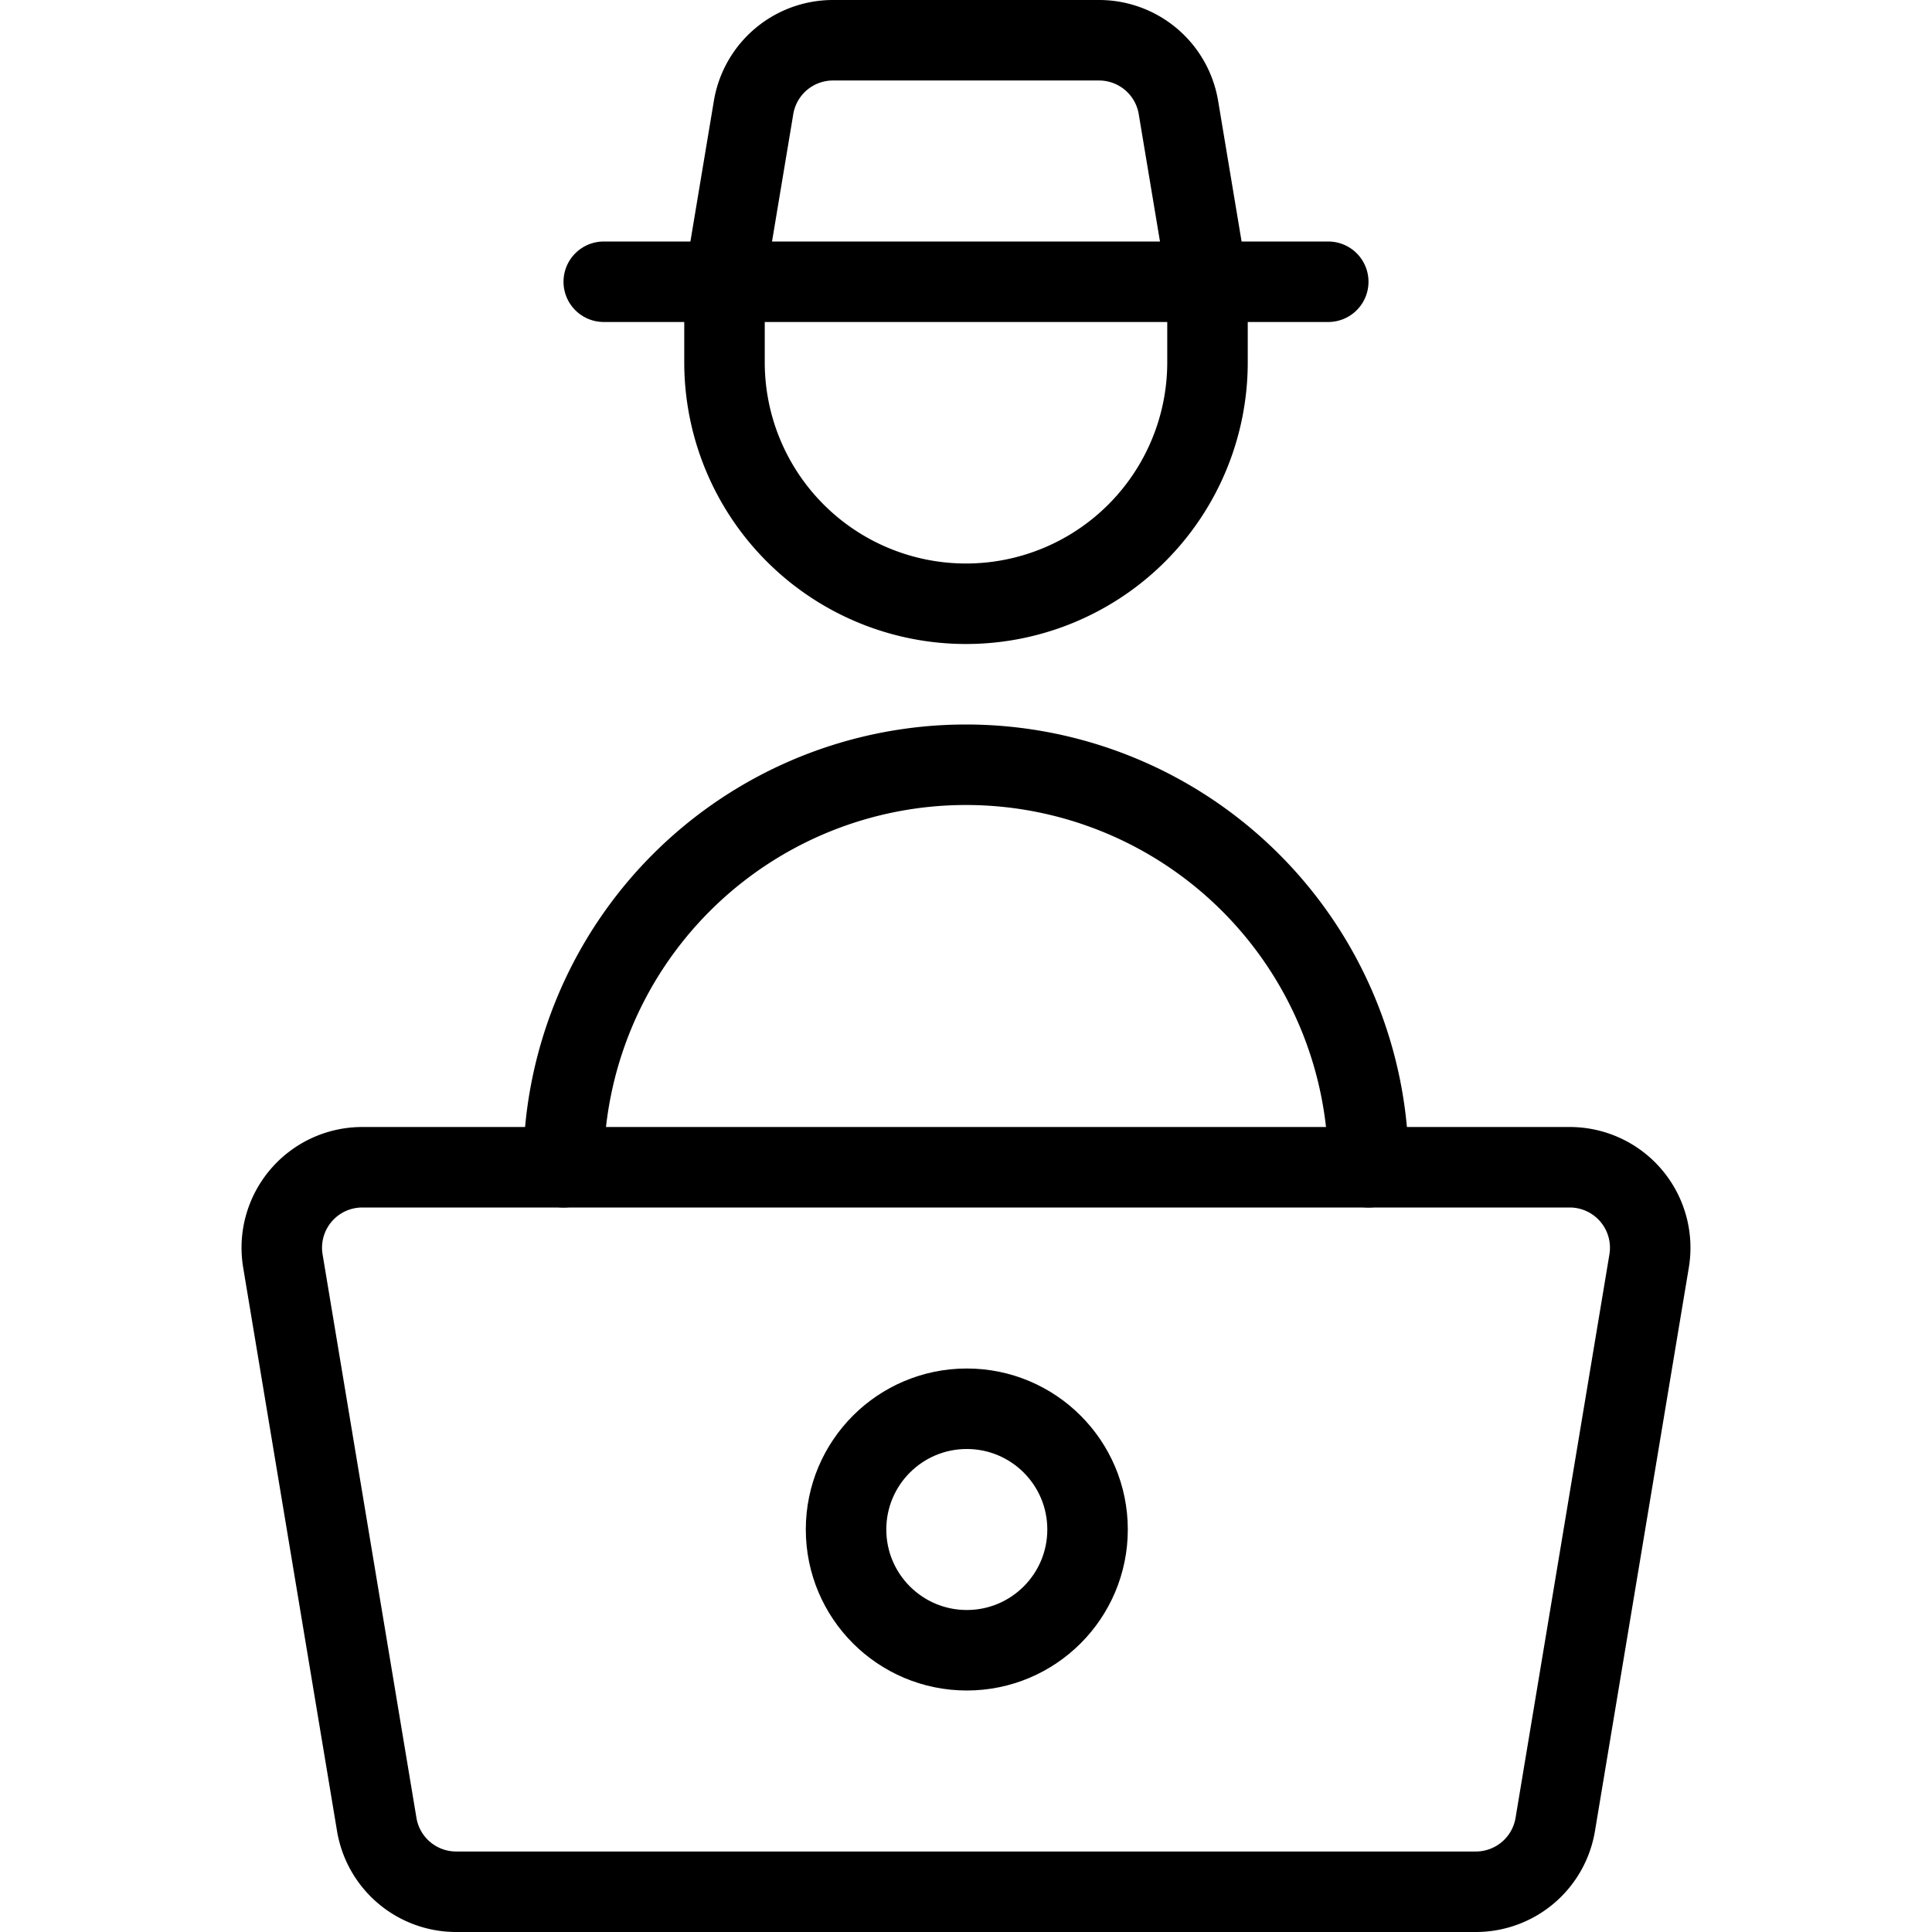
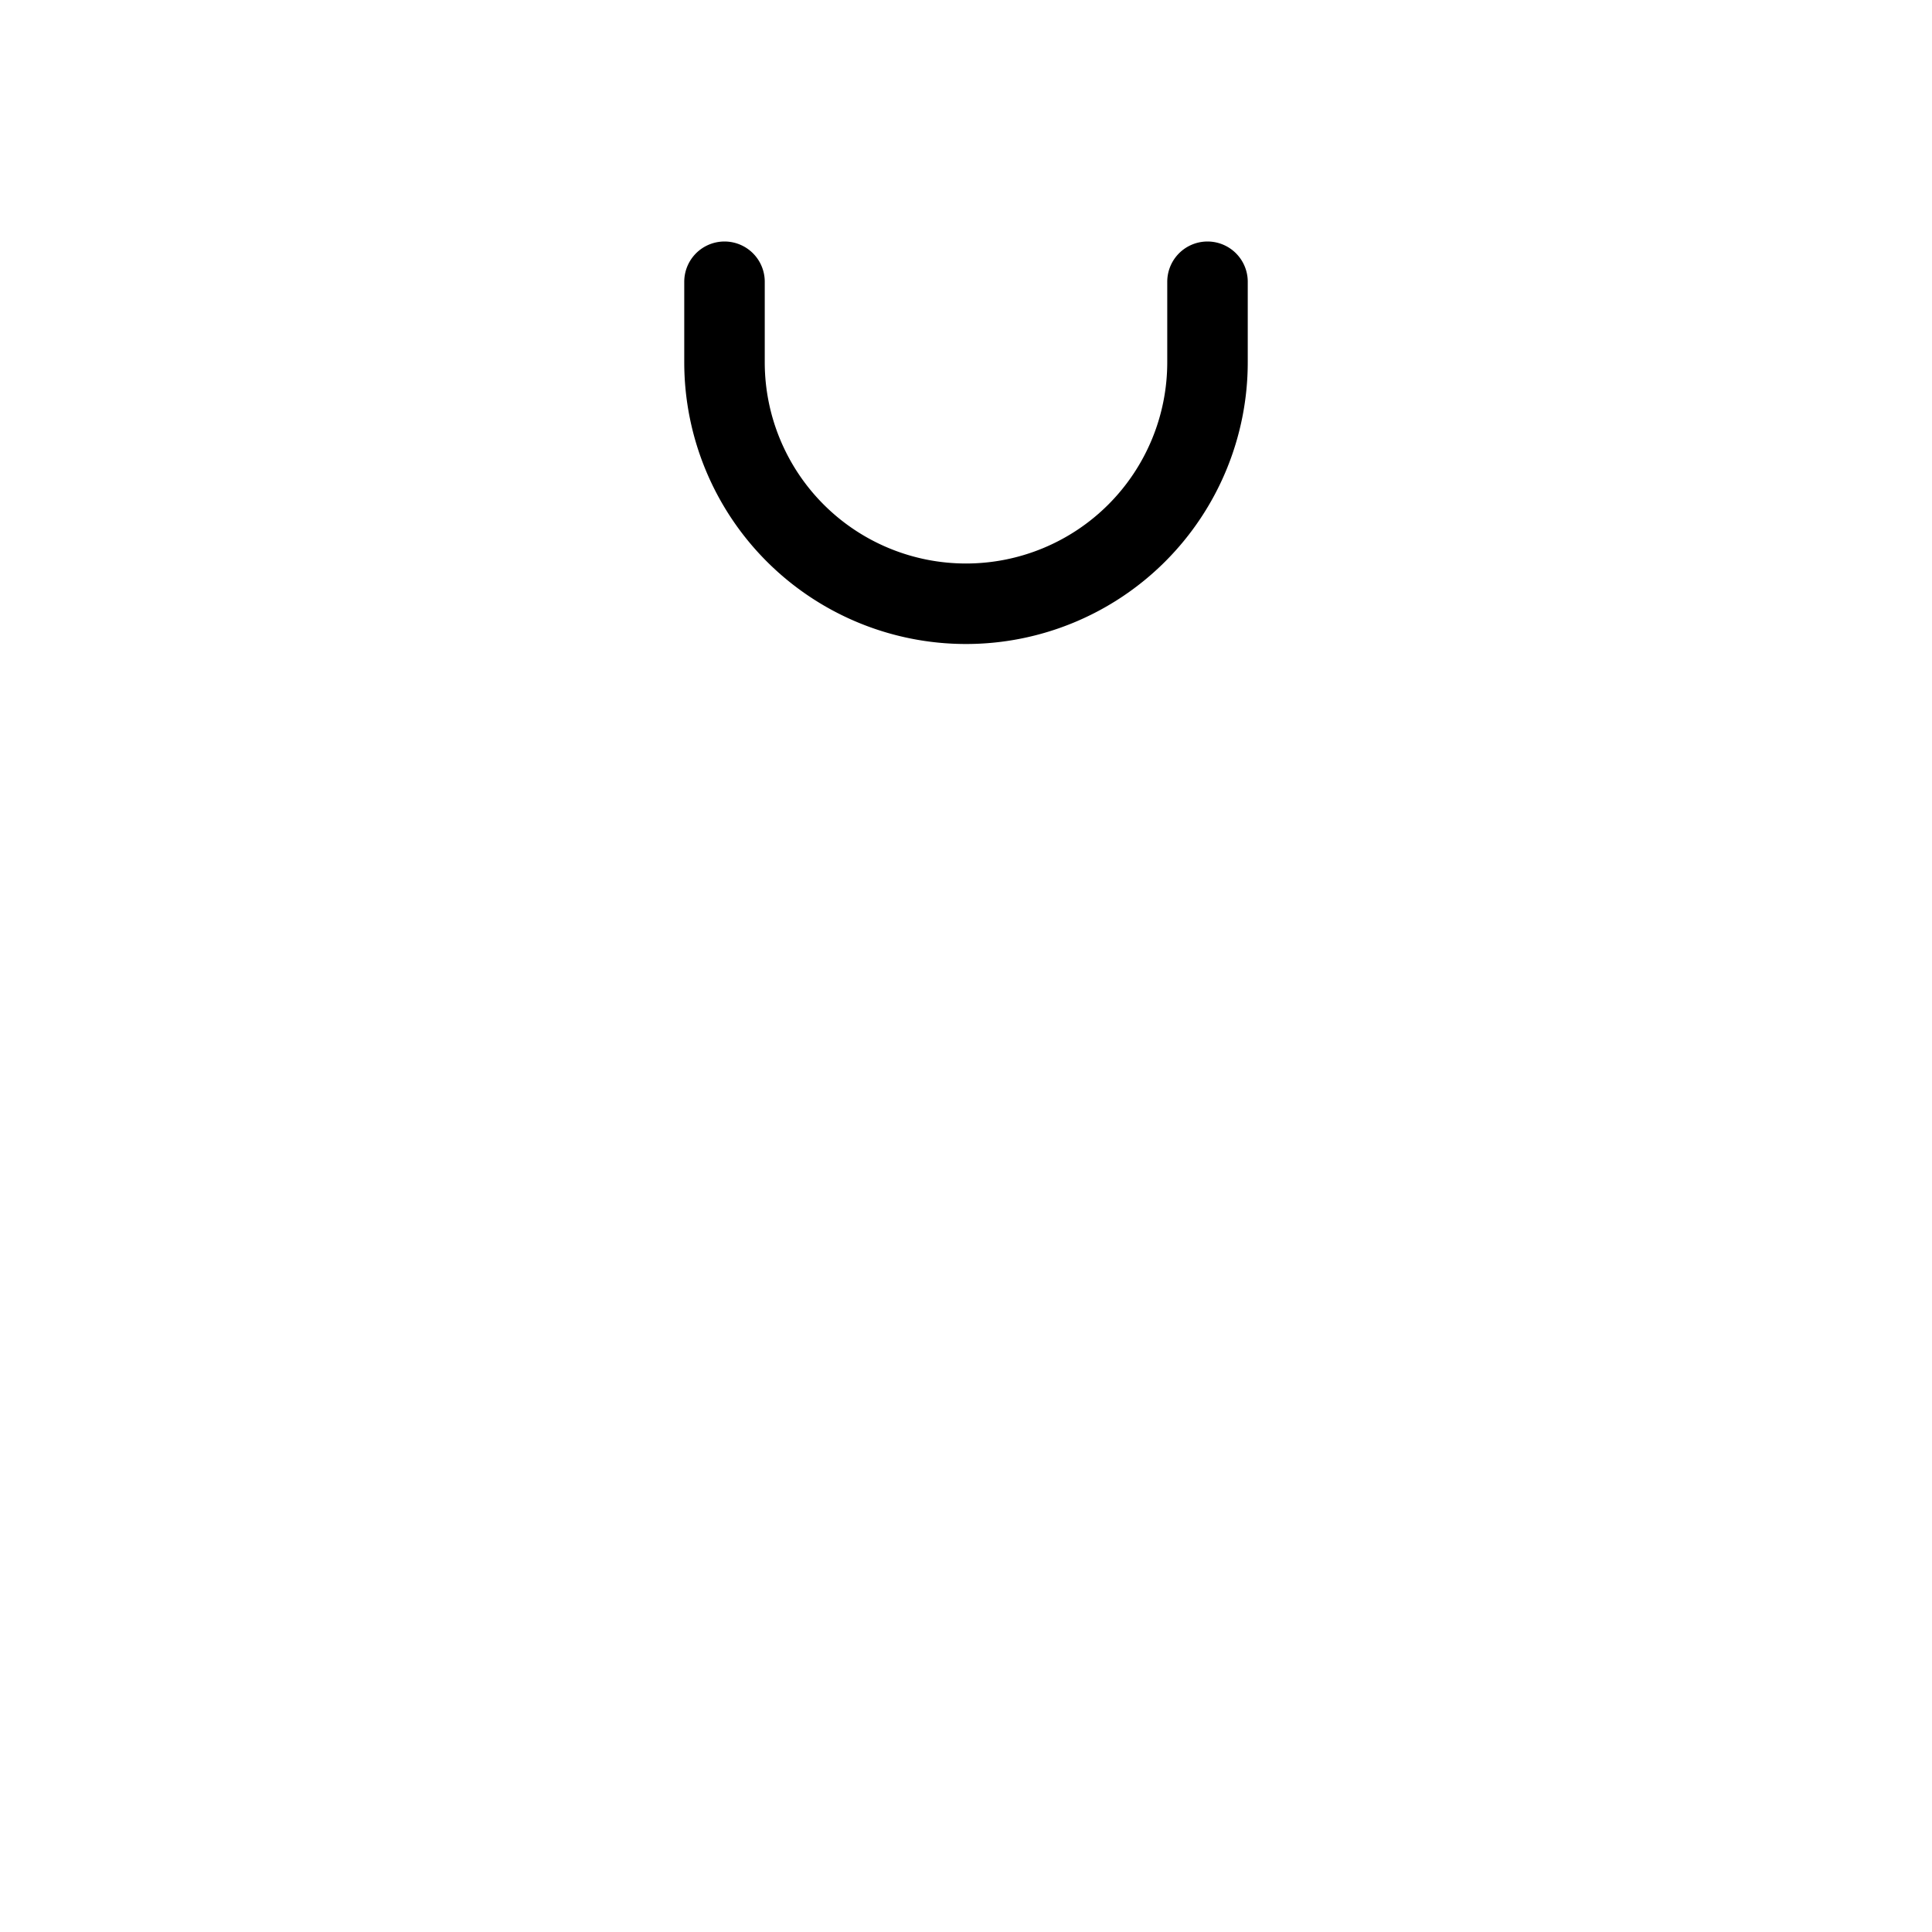
<svg xmlns="http://www.w3.org/2000/svg" viewBox="0 0 24 24">
  <g transform="matrix(1,0,0,1,0,0)">
    <defs>
      <style>.a{fill:none;stroke:#000000;stroke-linecap:round;stroke-linejoin:round;}</style>
    </defs>
-     <path class="a" d="M18.333,23.5H5.667a1,1,0,0,1-.987-.836l-1.166-7A1,1,0,0,1,4.5,14.5h15a1,1,0,0,1,.986,1.164l-1.166,7A1,1,0,0,1,18.333,23.5Z" />
-     <circle class="a" cx="12.01" cy="19" r="1.5" />
-     <path class="a" d="M17,14.5a5,5,0,0,0-10,0" />
    <path class="a" d="M9,3.5v1a3,3,0,0,0,6,0v-1" />
-     <line class="a" x1="7.5" y1="3.5" x2="16.5" y2="3.5" />
-     <path class="a" d="M9,3.5l.361-2.164A1,1,0,0,1,10.347.5h3.306a1,1,0,0,1,.986.836L15,3.5" />
  </g>
</svg>